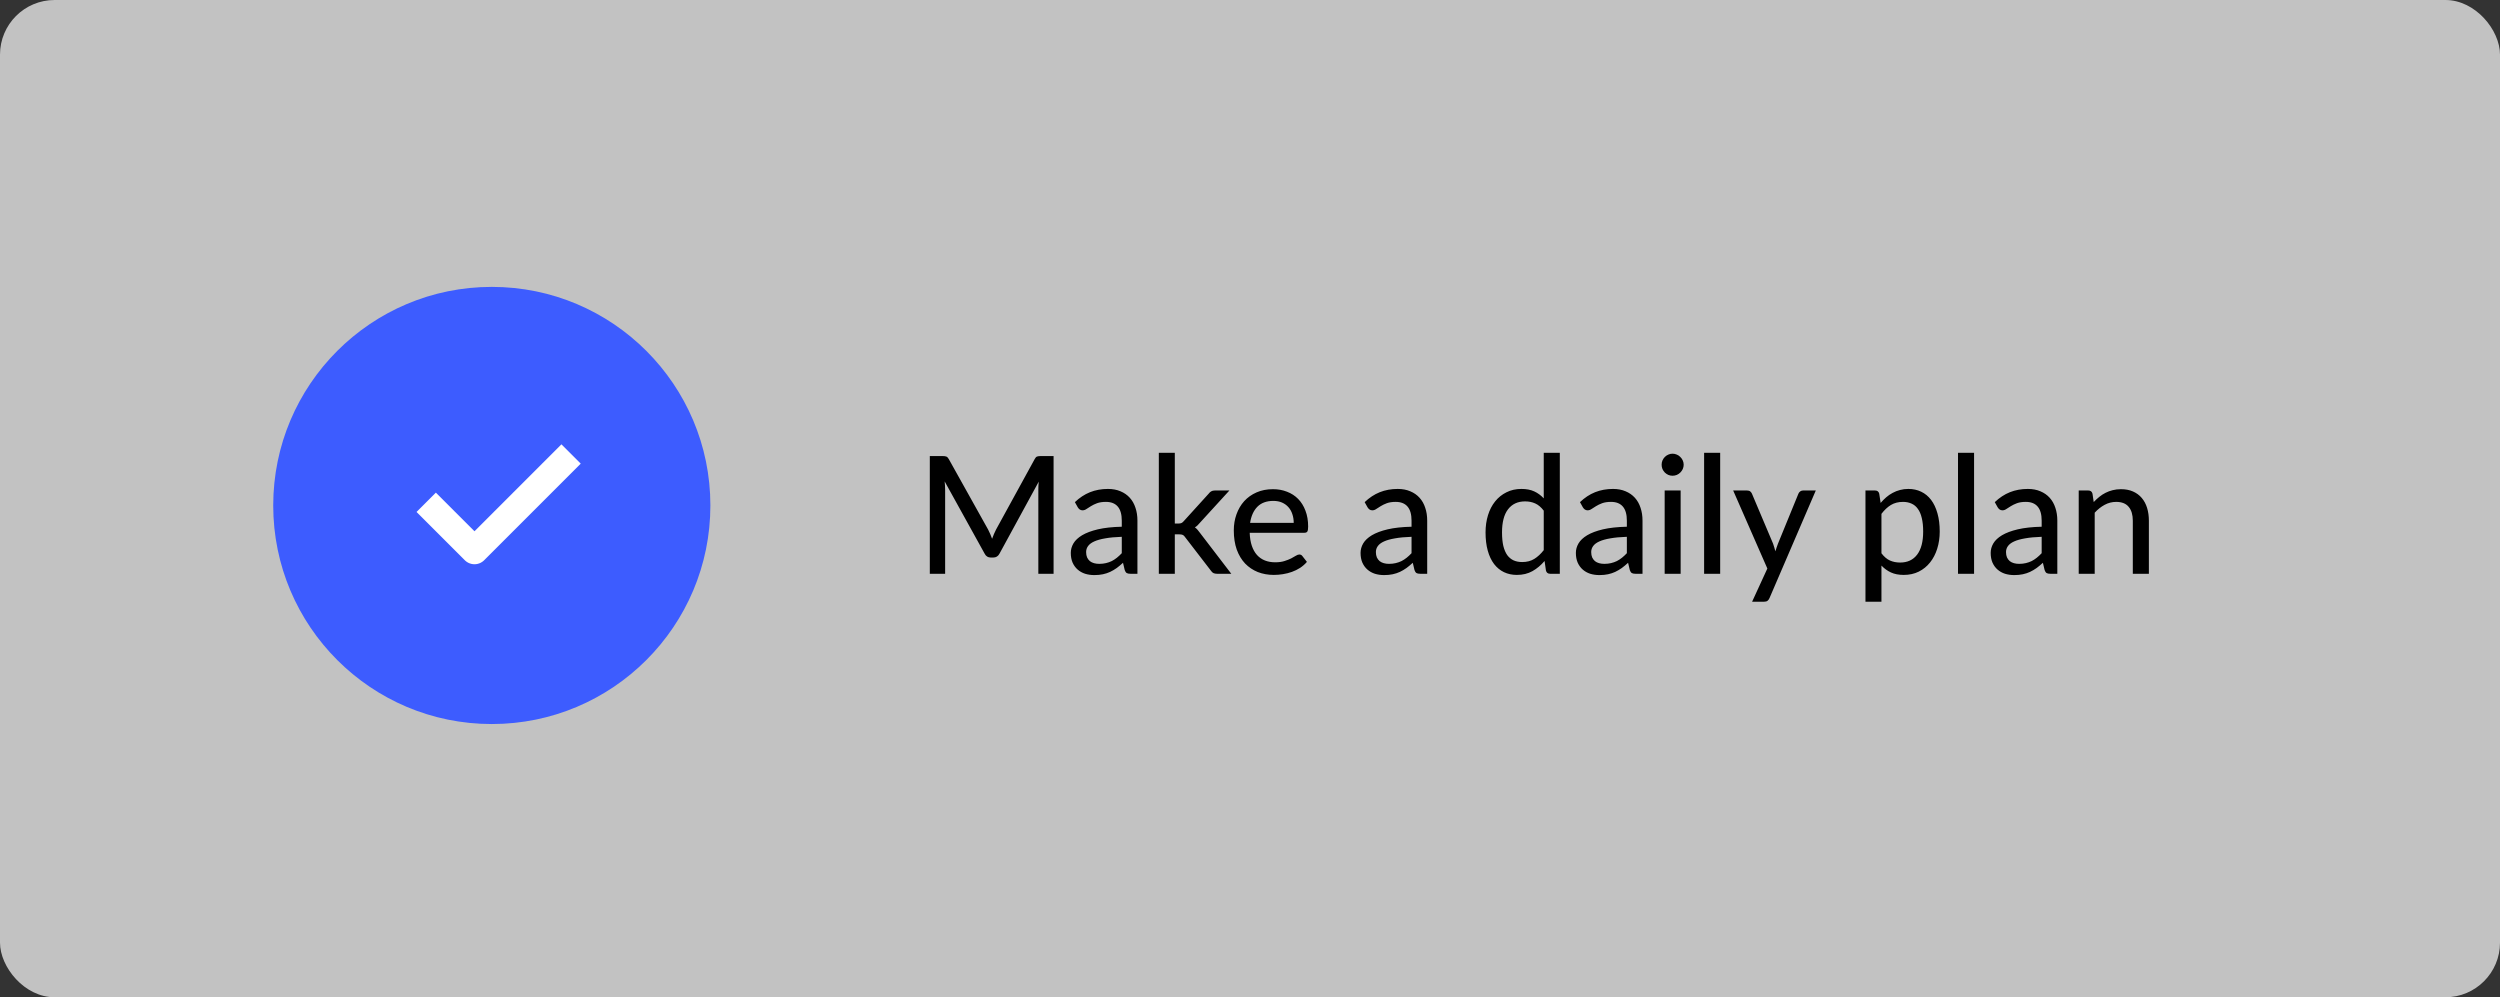
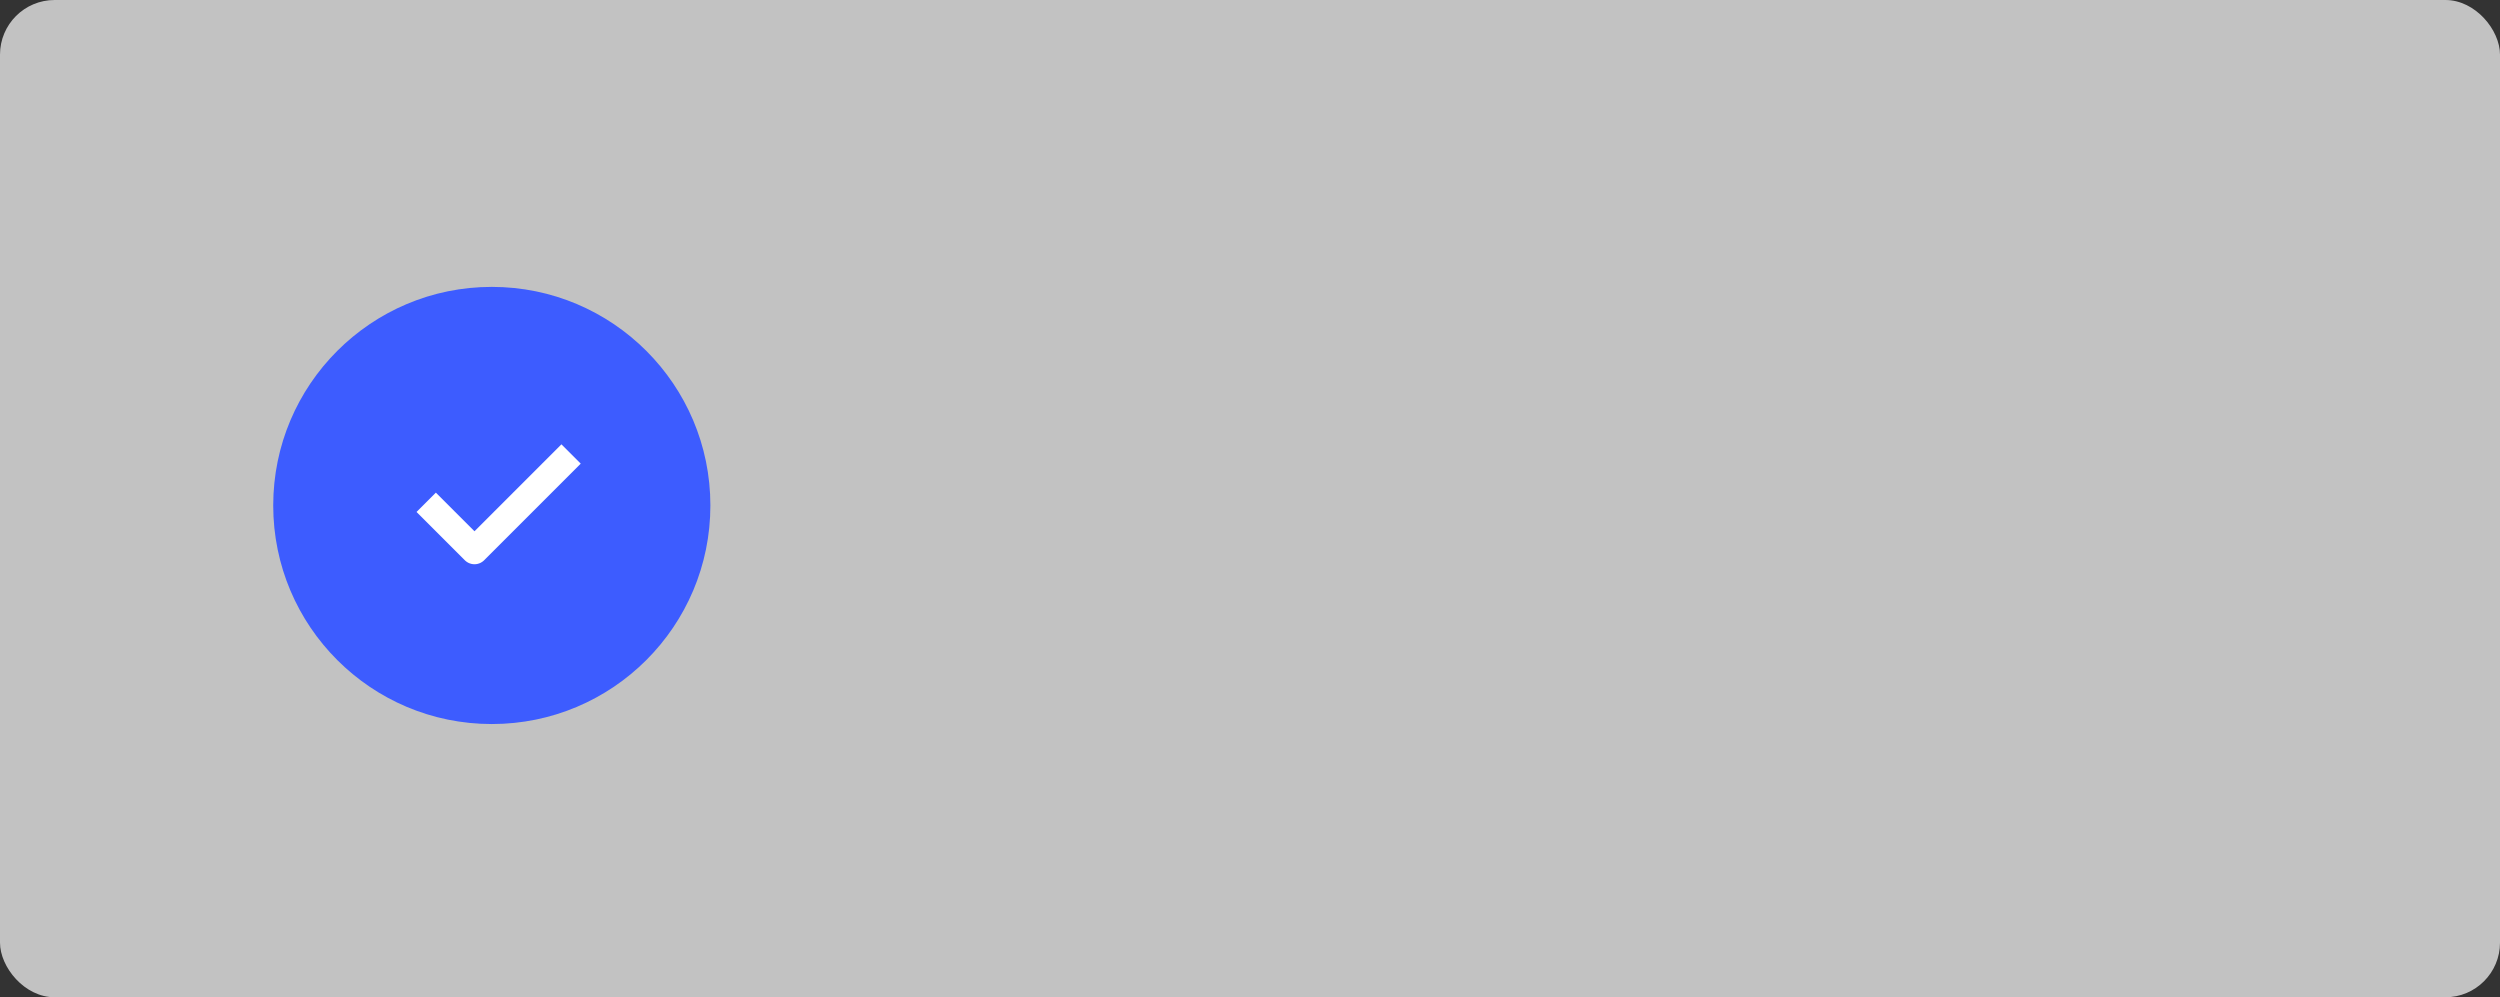
<svg xmlns="http://www.w3.org/2000/svg" width="183" height="73" viewBox="0 0 183 73" fill="none">
  <rect x="0" y="0" width="183" height="73" fill="#333333" stroke="none" />
  <g clip-path="url(#clip0_91_12054)">
    <rect width="183" height="73" rx="4" fill="white" fill-opacity="0.7" />
-     <path d="M77.122 33.384V42H76.006V35.868C76.006 35.776 76.008 35.678 76.012 35.574C76.02 35.47 76.028 35.364 76.036 35.256L73.168 40.518C73.068 40.714 72.914 40.812 72.706 40.812H72.526C72.318 40.812 72.166 40.714 72.07 40.518L69.148 35.238C69.172 35.462 69.184 35.672 69.184 35.868V42H68.062V33.384H69.01C69.122 33.384 69.208 33.396 69.268 33.42C69.332 33.44 69.392 33.5 69.448 33.6L72.328 38.76C72.384 38.864 72.436 38.974 72.484 39.09C72.532 39.206 72.578 39.322 72.622 39.438C72.706 39.202 72.804 38.974 72.916 38.754L75.742 33.6C75.794 33.5 75.85 33.44 75.91 33.42C75.974 33.396 76.062 33.384 76.174 33.384H77.122ZM82.114 39.294C81.638 39.31 81.234 39.348 80.902 39.408C80.57 39.464 80.3 39.54 80.092 39.636C79.884 39.732 79.734 39.846 79.642 39.978C79.55 40.106 79.504 40.25 79.504 40.41C79.504 40.562 79.528 40.694 79.576 40.806C79.628 40.914 79.696 41.004 79.78 41.076C79.868 41.144 79.97 41.194 80.086 41.226C80.202 41.258 80.328 41.274 80.464 41.274C80.644 41.274 80.808 41.256 80.956 41.22C81.108 41.184 81.25 41.134 81.382 41.07C81.514 41.002 81.64 40.92 81.76 40.824C81.88 40.728 81.998 40.618 82.114 40.494V39.294ZM78.682 36.756C79.022 36.432 79.39 36.19 79.786 36.03C80.186 35.87 80.624 35.79 81.1 35.79C81.448 35.79 81.756 35.848 82.024 35.964C82.292 36.076 82.518 36.234 82.702 36.438C82.886 36.642 83.024 36.886 83.116 37.17C83.212 37.454 83.26 37.768 83.26 38.112V42H82.738C82.622 42 82.534 41.982 82.474 41.946C82.414 41.906 82.366 41.834 82.33 41.73L82.204 41.196C82.048 41.34 81.894 41.468 81.742 41.58C81.59 41.688 81.43 41.782 81.262 41.862C81.098 41.938 80.922 41.996 80.734 42.036C80.546 42.076 80.338 42.096 80.11 42.096C79.87 42.096 79.644 42.064 79.432 42C79.224 41.932 79.042 41.83 78.886 41.694C78.73 41.558 78.606 41.388 78.514 41.184C78.426 40.98 78.382 40.742 78.382 40.47C78.382 40.23 78.446 40 78.574 39.78C78.706 39.556 78.918 39.356 79.21 39.18C79.506 39.004 79.89 38.86 80.362 38.748C80.838 38.636 81.422 38.572 82.114 38.556V38.112C82.114 37.652 82.016 37.308 81.82 37.08C81.624 36.852 81.336 36.738 80.956 36.738C80.7 36.738 80.484 36.77 80.308 36.834C80.136 36.898 79.986 36.97 79.858 37.05C79.734 37.126 79.624 37.196 79.528 37.26C79.436 37.324 79.34 37.356 79.24 37.356C79.16 37.356 79.09 37.334 79.03 37.29C78.974 37.246 78.928 37.194 78.892 37.134L78.682 36.756ZM85.996 33.144V38.322H86.272C86.356 38.322 86.426 38.31 86.482 38.286C86.538 38.262 86.596 38.214 86.656 38.142L88.48 36.132C88.536 36.056 88.598 36 88.666 35.964C88.734 35.924 88.82 35.904 88.924 35.904H89.992L87.838 38.262C87.722 38.41 87.598 38.524 87.466 38.604C87.542 38.656 87.608 38.716 87.664 38.784C87.724 38.852 87.782 38.926 87.838 39.006L90.13 42H89.08C88.984 42 88.9 41.984 88.828 41.952C88.76 41.92 88.698 41.862 88.642 41.778L86.758 39.33C86.698 39.238 86.638 39.18 86.578 39.156C86.518 39.128 86.428 39.114 86.308 39.114H85.996V42H84.826V33.144H85.996ZM94.7 38.274C94.7 38.042 94.666 37.828 94.598 37.632C94.534 37.436 94.438 37.266 94.31 37.122C94.182 36.978 94.026 36.866 93.842 36.786C93.658 36.706 93.446 36.666 93.206 36.666C92.714 36.666 92.326 36.808 92.042 37.092C91.762 37.376 91.584 37.77 91.508 38.274H94.7ZM95.666 41.13C95.522 41.298 95.356 41.444 95.168 41.568C94.98 41.688 94.78 41.786 94.568 41.862C94.356 41.938 94.136 41.994 93.908 42.03C93.684 42.066 93.462 42.084 93.242 42.084C92.822 42.084 92.432 42.014 92.072 41.874C91.716 41.73 91.406 41.522 91.142 41.25C90.882 40.974 90.678 40.634 90.53 40.23C90.386 39.822 90.314 39.354 90.314 38.826C90.314 38.402 90.38 38.008 90.512 37.644C90.644 37.276 90.832 36.956 91.076 36.684C91.324 36.412 91.626 36.198 91.982 36.042C92.338 35.886 92.738 35.808 93.182 35.808C93.554 35.808 93.896 35.87 94.208 35.994C94.524 36.114 94.796 36.29 95.024 36.522C95.252 36.754 95.43 37.04 95.558 37.38C95.69 37.72 95.756 38.108 95.756 38.544C95.756 38.724 95.736 38.846 95.696 38.91C95.656 38.97 95.582 39 95.474 39H91.478C91.49 39.364 91.542 39.682 91.634 39.954C91.726 40.222 91.852 40.446 92.012 40.626C92.176 40.806 92.37 40.94 92.594 41.028C92.818 41.116 93.068 41.16 93.344 41.16C93.604 41.16 93.828 41.13 94.016 41.07C94.208 41.01 94.372 40.946 94.508 40.878C94.648 40.806 94.764 40.74 94.856 40.68C94.952 40.62 95.036 40.59 95.108 40.59C95.204 40.59 95.278 40.626 95.33 40.698L95.666 41.13ZM103.325 39.294C102.849 39.31 102.445 39.348 102.113 39.408C101.781 39.464 101.511 39.54 101.303 39.636C101.095 39.732 100.945 39.846 100.853 39.978C100.761 40.106 100.715 40.25 100.715 40.41C100.715 40.562 100.739 40.694 100.787 40.806C100.839 40.914 100.907 41.004 100.991 41.076C101.079 41.144 101.181 41.194 101.297 41.226C101.413 41.258 101.539 41.274 101.675 41.274C101.855 41.274 102.019 41.256 102.167 41.22C102.319 41.184 102.461 41.134 102.593 41.07C102.725 41.002 102.851 40.92 102.971 40.824C103.091 40.728 103.209 40.618 103.325 40.494V39.294ZM99.893 36.756C100.233 36.432 100.601 36.19 100.997 36.03C101.397 35.87 101.835 35.79 102.311 35.79C102.659 35.79 102.967 35.848 103.235 35.964C103.503 36.076 103.729 36.234 103.913 36.438C104.097 36.642 104.235 36.886 104.327 37.17C104.423 37.454 104.471 37.768 104.471 38.112V42H103.949C103.833 42 103.745 41.982 103.685 41.946C103.625 41.906 103.577 41.834 103.541 41.73L103.415 41.196C103.259 41.34 103.105 41.468 102.953 41.58C102.801 41.688 102.641 41.782 102.473 41.862C102.309 41.938 102.133 41.996 101.945 42.036C101.757 42.076 101.549 42.096 101.321 42.096C101.081 42.096 100.855 42.064 100.643 42C100.435 41.932 100.253 41.83 100.097 41.694C99.941 41.558 99.817 41.388 99.725 41.184C99.637 40.98 99.593 40.742 99.593 40.47C99.593 40.23 99.657 40 99.785 39.78C99.917 39.556 100.129 39.356 100.421 39.18C100.717 39.004 101.101 38.86 101.573 38.748C102.049 38.636 102.633 38.572 103.325 38.556V38.112C103.325 37.652 103.227 37.308 103.031 37.08C102.835 36.852 102.547 36.738 102.167 36.738C101.911 36.738 101.695 36.77 101.519 36.834C101.347 36.898 101.197 36.97 101.069 37.05C100.945 37.126 100.835 37.196 100.739 37.26C100.647 37.324 100.551 37.356 100.451 37.356C100.371 37.356 100.301 37.334 100.241 37.29C100.185 37.246 100.139 37.194 100.103 37.134L99.893 36.756ZM113.002 37.38C112.81 37.128 112.602 36.952 112.378 36.852C112.158 36.752 111.91 36.702 111.634 36.702C111.098 36.702 110.682 36.896 110.386 37.284C110.094 37.668 109.948 38.23 109.948 38.97C109.948 39.358 109.98 39.69 110.044 39.966C110.112 40.238 110.208 40.462 110.332 40.638C110.46 40.81 110.616 40.938 110.8 41.022C110.984 41.102 111.192 41.142 111.424 41.142C111.764 41.142 112.058 41.066 112.306 40.914C112.554 40.762 112.786 40.548 113.002 40.272V37.38ZM114.178 33.144V42H113.47C113.306 42 113.204 41.922 113.164 41.766L113.062 41.064C112.802 41.372 112.506 41.62 112.174 41.808C111.846 41.992 111.466 42.084 111.034 42.084C110.686 42.084 110.37 42.016 110.086 41.88C109.806 41.744 109.566 41.546 109.366 41.286C109.166 41.022 109.012 40.696 108.904 40.308C108.796 39.92 108.742 39.474 108.742 38.97C108.742 38.518 108.802 38.098 108.922 37.71C109.042 37.322 109.216 36.986 109.444 36.702C109.672 36.418 109.948 36.196 110.272 36.036C110.596 35.872 110.962 35.79 111.37 35.79C111.738 35.79 112.05 35.85 112.306 35.97C112.566 36.09 112.798 36.26 113.002 36.48V33.144H114.178ZM119.086 39.294C118.61 39.31 118.206 39.348 117.874 39.408C117.542 39.464 117.272 39.54 117.064 39.636C116.856 39.732 116.706 39.846 116.614 39.978C116.522 40.106 116.476 40.25 116.476 40.41C116.476 40.562 116.5 40.694 116.548 40.806C116.6 40.914 116.668 41.004 116.752 41.076C116.84 41.144 116.942 41.194 117.058 41.226C117.174 41.258 117.3 41.274 117.436 41.274C117.616 41.274 117.78 41.256 117.928 41.22C118.08 41.184 118.222 41.134 118.354 41.07C118.486 41.002 118.612 40.92 118.732 40.824C118.852 40.728 118.97 40.618 119.086 40.494V39.294ZM115.654 36.756C115.994 36.432 116.362 36.19 116.758 36.03C117.158 35.87 117.596 35.79 118.072 35.79C118.42 35.79 118.728 35.848 118.996 35.964C119.264 36.076 119.49 36.234 119.674 36.438C119.858 36.642 119.996 36.886 120.088 37.17C120.184 37.454 120.232 37.768 120.232 38.112V42H119.71C119.594 42 119.506 41.982 119.446 41.946C119.386 41.906 119.338 41.834 119.302 41.73L119.176 41.196C119.02 41.34 118.866 41.468 118.714 41.58C118.562 41.688 118.402 41.782 118.234 41.862C118.07 41.938 117.894 41.996 117.706 42.036C117.518 42.076 117.31 42.096 117.082 42.096C116.842 42.096 116.616 42.064 116.404 42C116.196 41.932 116.014 41.83 115.858 41.694C115.702 41.558 115.578 41.388 115.486 41.184C115.398 40.98 115.354 40.742 115.354 40.47C115.354 40.23 115.418 40 115.546 39.78C115.678 39.556 115.89 39.356 116.182 39.18C116.478 39.004 116.862 38.86 117.334 38.748C117.81 38.636 118.394 38.572 119.086 38.556V38.112C119.086 37.652 118.988 37.308 118.792 37.08C118.596 36.852 118.308 36.738 117.928 36.738C117.672 36.738 117.456 36.77 117.28 36.834C117.108 36.898 116.958 36.97 116.83 37.05C116.706 37.126 116.596 37.196 116.5 37.26C116.408 37.324 116.312 37.356 116.212 37.356C116.132 37.356 116.062 37.334 116.002 37.29C115.946 37.246 115.9 37.194 115.864 37.134L115.654 36.756ZM123.023 35.904V42H121.853V35.904H123.023ZM123.245 34.02C123.245 34.128 123.223 34.232 123.179 34.332C123.135 34.428 123.075 34.514 122.999 34.59C122.927 34.662 122.841 34.72 122.741 34.764C122.641 34.804 122.537 34.824 122.429 34.824C122.321 34.824 122.219 34.804 122.123 34.764C122.027 34.72 121.941 34.662 121.865 34.59C121.793 34.514 121.735 34.428 121.691 34.332C121.651 34.232 121.631 34.128 121.631 34.02C121.631 33.908 121.651 33.804 121.691 33.708C121.735 33.608 121.793 33.522 121.865 33.45C121.941 33.374 122.027 33.316 122.123 33.276C122.219 33.232 122.321 33.21 122.429 33.21C122.537 33.21 122.641 33.232 122.741 33.276C122.841 33.316 122.927 33.374 122.999 33.45C123.075 33.522 123.135 33.608 123.179 33.708C123.223 33.804 123.245 33.908 123.245 34.02ZM125.917 33.144V42H124.741V33.144H125.917ZM132.916 35.904L129.532 43.77C129.496 43.858 129.448 43.926 129.388 43.974C129.328 44.022 129.24 44.046 129.124 44.046H128.254L129.37 41.616L126.868 35.904H127.888C127.988 35.904 128.066 35.928 128.122 35.976C128.178 36.024 128.218 36.078 128.242 36.138L129.79 39.798C129.822 39.89 129.852 39.984 129.88 40.08C129.912 40.172 129.938 40.264 129.958 40.356C129.986 40.26 130.016 40.166 130.048 40.074C130.08 39.978 130.114 39.884 130.15 39.792L131.644 36.138C131.672 36.07 131.716 36.014 131.776 35.97C131.836 35.926 131.904 35.904 131.98 35.904H132.916ZM137.722 40.5C137.914 40.752 138.12 40.928 138.34 41.028C138.564 41.128 138.814 41.178 139.09 41.178C139.626 41.178 140.04 40.986 140.332 40.602C140.628 40.214 140.776 39.65 140.776 38.91C140.776 38.522 140.742 38.192 140.674 37.92C140.61 37.644 140.514 37.42 140.386 37.248C140.262 37.072 140.108 36.944 139.924 36.864C139.74 36.78 139.532 36.738 139.3 36.738C138.96 36.738 138.664 36.814 138.412 36.966C138.164 37.118 137.934 37.334 137.722 37.614V40.5ZM137.662 36.816C137.79 36.664 137.926 36.526 138.07 36.402C138.218 36.274 138.376 36.166 138.544 36.078C138.712 35.986 138.89 35.916 139.078 35.868C139.27 35.816 139.474 35.79 139.69 35.79C140.038 35.79 140.352 35.858 140.632 35.994C140.916 36.13 141.158 36.33 141.358 36.594C141.558 36.858 141.712 37.184 141.82 37.572C141.932 37.96 141.988 38.406 141.988 38.91C141.988 39.362 141.926 39.782 141.802 40.17C141.682 40.554 141.508 40.888 141.28 41.172C141.056 41.456 140.78 41.68 140.452 41.844C140.128 42.004 139.762 42.084 139.354 42.084C138.99 42.084 138.678 42.024 138.418 41.904C138.158 41.784 137.926 41.616 137.722 41.4V44.046H136.552V35.904H137.254C137.418 35.904 137.52 35.982 137.56 36.138L137.662 36.816ZM144.502 33.144V42H143.326V33.144H144.502ZM149.45 39.294C148.974 39.31 148.57 39.348 148.238 39.408C147.906 39.464 147.636 39.54 147.428 39.636C147.22 39.732 147.07 39.846 146.978 39.978C146.886 40.106 146.84 40.25 146.84 40.41C146.84 40.562 146.864 40.694 146.912 40.806C146.964 40.914 147.032 41.004 147.116 41.076C147.204 41.144 147.306 41.194 147.422 41.226C147.538 41.258 147.664 41.274 147.8 41.274C147.98 41.274 148.144 41.256 148.292 41.22C148.444 41.184 148.586 41.134 148.718 41.07C148.85 41.002 148.976 40.92 149.096 40.824C149.216 40.728 149.334 40.618 149.45 40.494V39.294ZM146.018 36.756C146.358 36.432 146.726 36.19 147.122 36.03C147.522 35.87 147.96 35.79 148.436 35.79C148.784 35.79 149.092 35.848 149.36 35.964C149.628 36.076 149.854 36.234 150.038 36.438C150.222 36.642 150.36 36.886 150.452 37.17C150.548 37.454 150.596 37.768 150.596 38.112V42H150.074C149.958 42 149.87 41.982 149.81 41.946C149.75 41.906 149.702 41.834 149.666 41.73L149.54 41.196C149.384 41.34 149.23 41.468 149.078 41.58C148.926 41.688 148.766 41.782 148.598 41.862C148.434 41.938 148.258 41.996 148.07 42.036C147.882 42.076 147.674 42.096 147.446 42.096C147.206 42.096 146.98 42.064 146.768 42C146.56 41.932 146.378 41.83 146.222 41.694C146.066 41.558 145.942 41.388 145.85 41.184C145.762 40.98 145.718 40.742 145.718 40.47C145.718 40.23 145.782 40 145.91 39.78C146.042 39.556 146.254 39.356 146.546 39.18C146.842 39.004 147.226 38.86 147.698 38.748C148.174 38.636 148.758 38.572 149.45 38.556V38.112C149.45 37.652 149.352 37.308 149.156 37.08C148.96 36.852 148.672 36.738 148.292 36.738C148.036 36.738 147.82 36.77 147.644 36.834C147.472 36.898 147.322 36.97 147.194 37.05C147.07 37.126 146.96 37.196 146.864 37.26C146.772 37.324 146.676 37.356 146.576 37.356C146.496 37.356 146.426 37.334 146.366 37.29C146.31 37.246 146.264 37.194 146.228 37.134L146.018 36.756ZM153.26 36.75C153.392 36.61 153.53 36.482 153.674 36.366C153.818 36.25 153.97 36.152 154.13 36.072C154.294 35.988 154.468 35.924 154.652 35.88C154.84 35.832 155.04 35.808 155.252 35.808C155.588 35.808 155.882 35.864 156.134 35.976C156.39 36.088 156.604 36.246 156.776 36.45C156.948 36.65 157.078 36.892 157.166 37.176C157.254 37.46 157.298 37.774 157.298 38.118V42H156.122V38.118C156.122 37.682 156.022 37.344 155.822 37.104C155.622 36.86 155.316 36.738 154.904 36.738C154.604 36.738 154.322 36.81 154.058 36.954C153.798 37.094 153.556 37.286 153.332 37.53V42H152.162V35.904H152.864C153.028 35.904 153.13 35.982 153.17 36.138L153.26 36.75Z" fill="black" />
    <circle cx="36" cy="37" r="16" fill="#3D5CFF" />
    <path d="M31.197 36.768L34.732 40.303L41.803 33.232" stroke="white" stroke-width="2" stroke-linejoin="round" />
  </g>
  <defs>
    <clipPath id="clip0_91_12054">
      <rect width="183" height="73" fill="white" />
    </clipPath>
  </defs>
</svg>